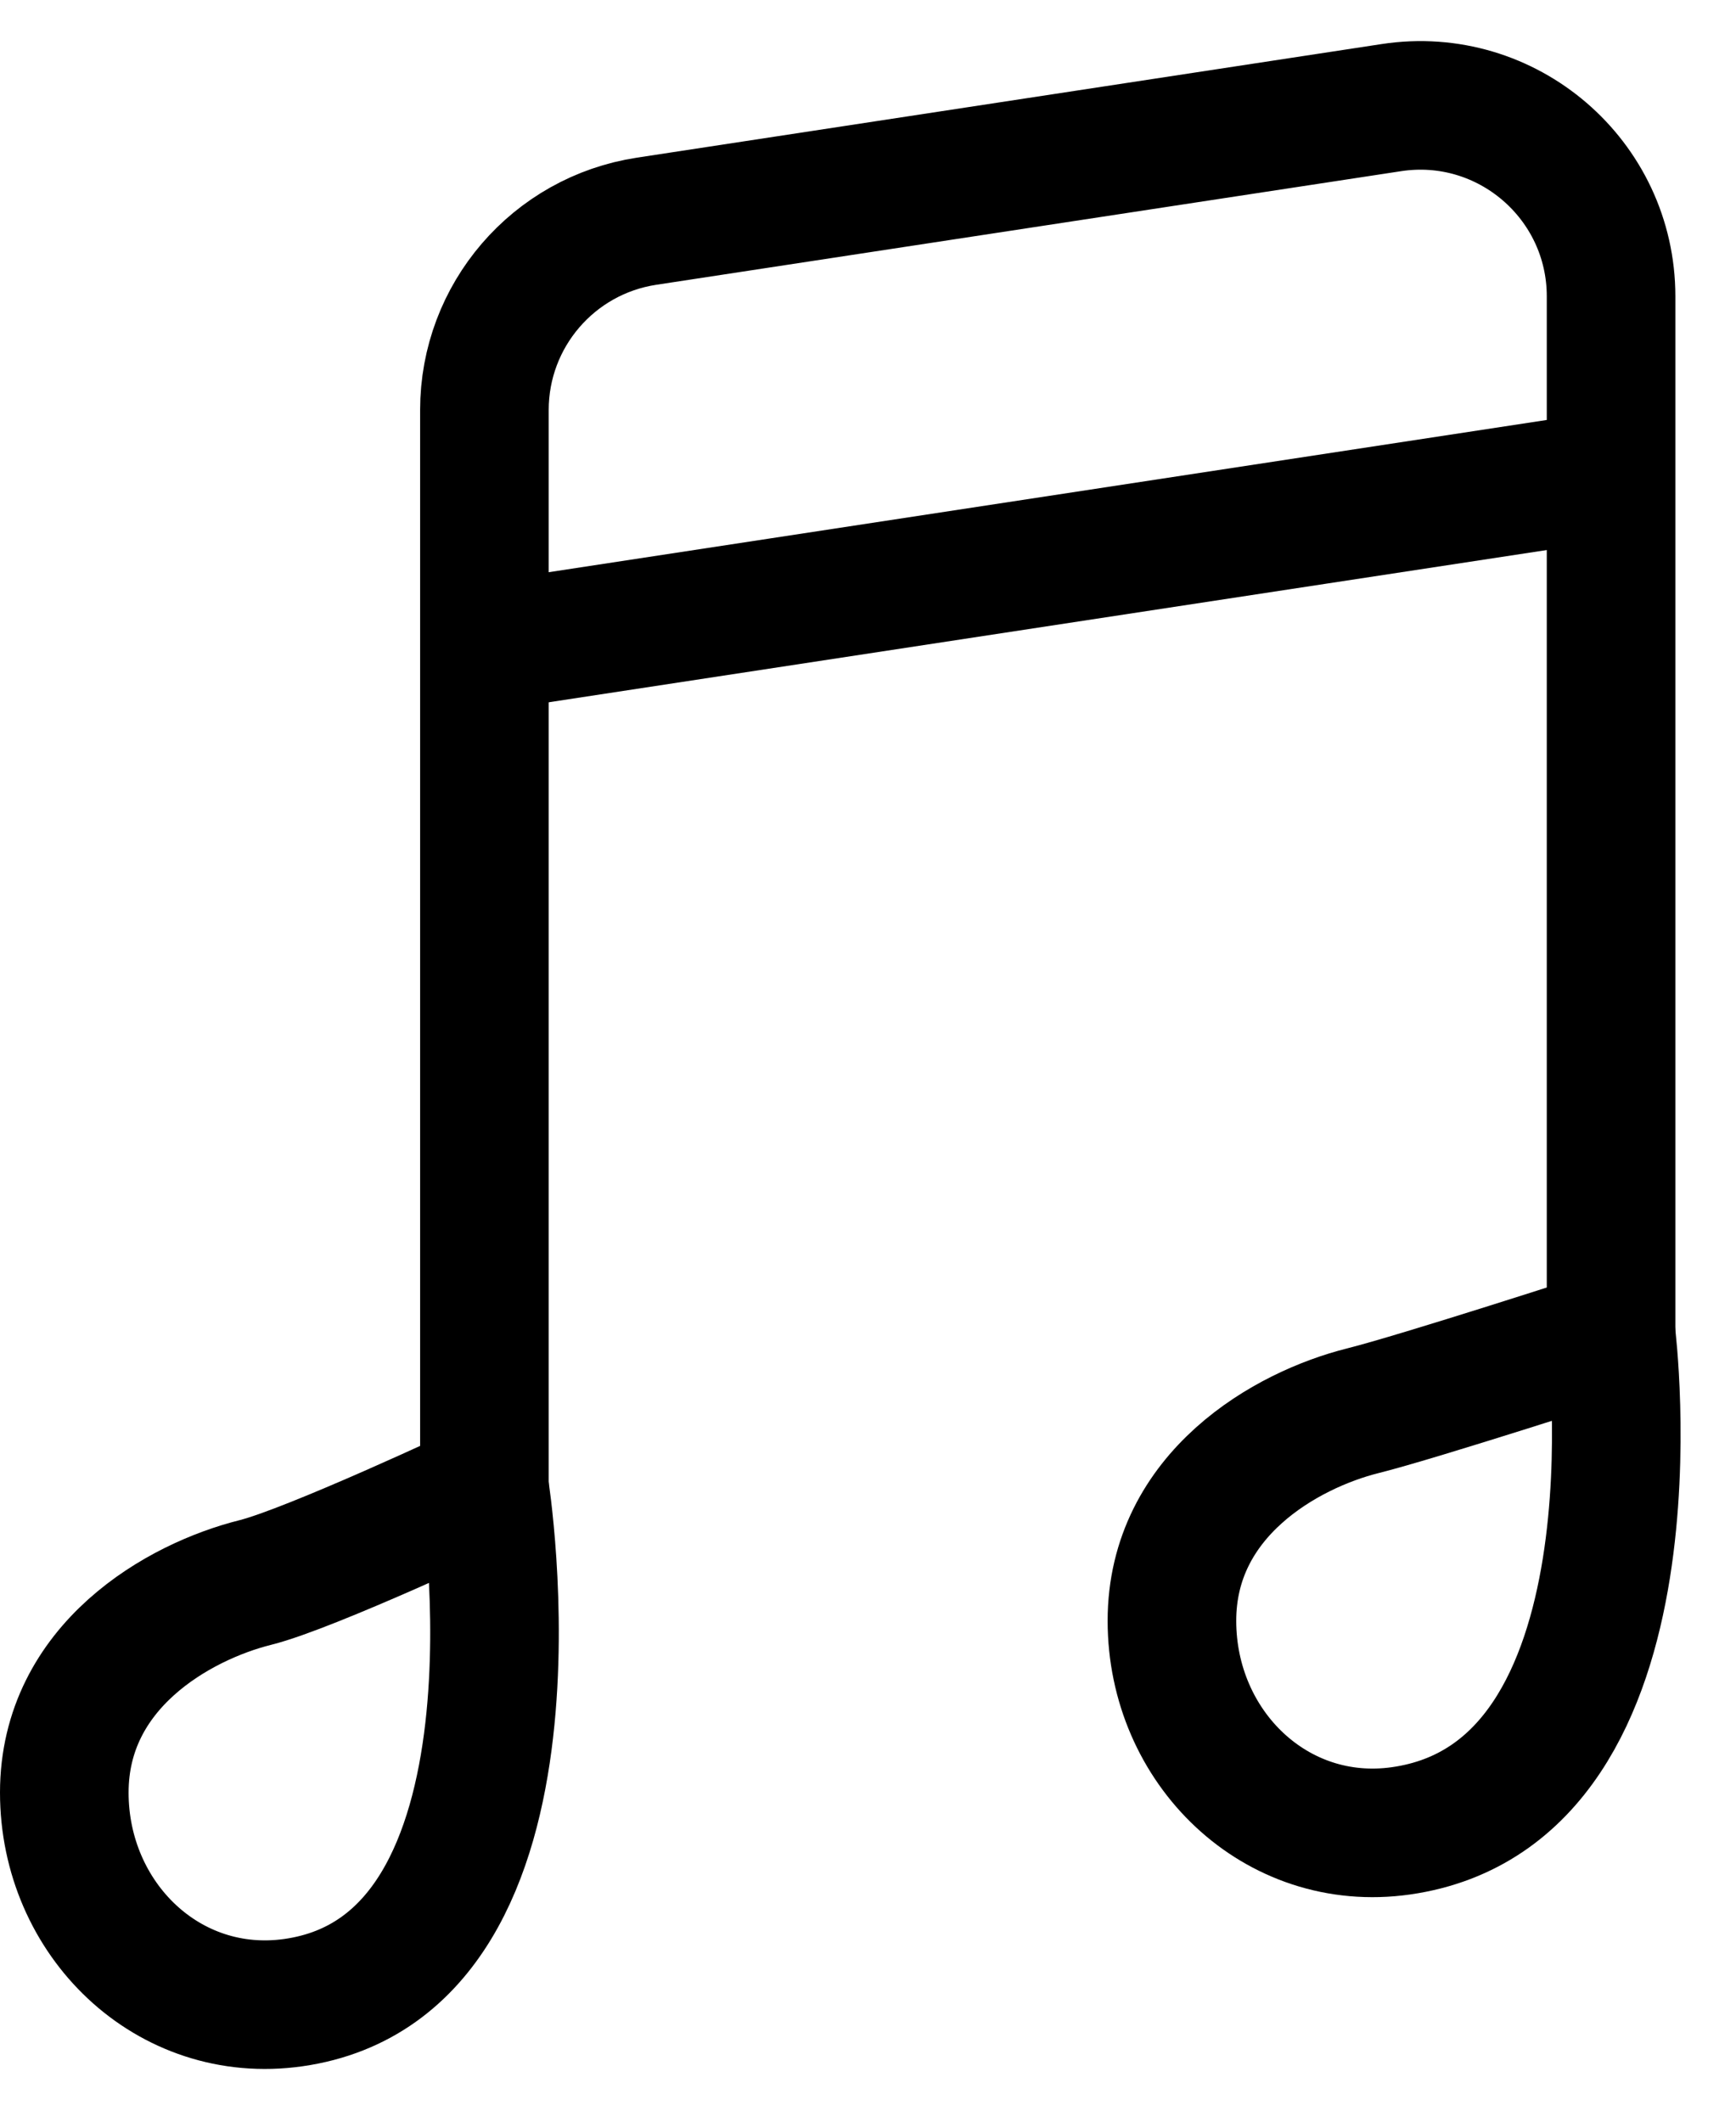
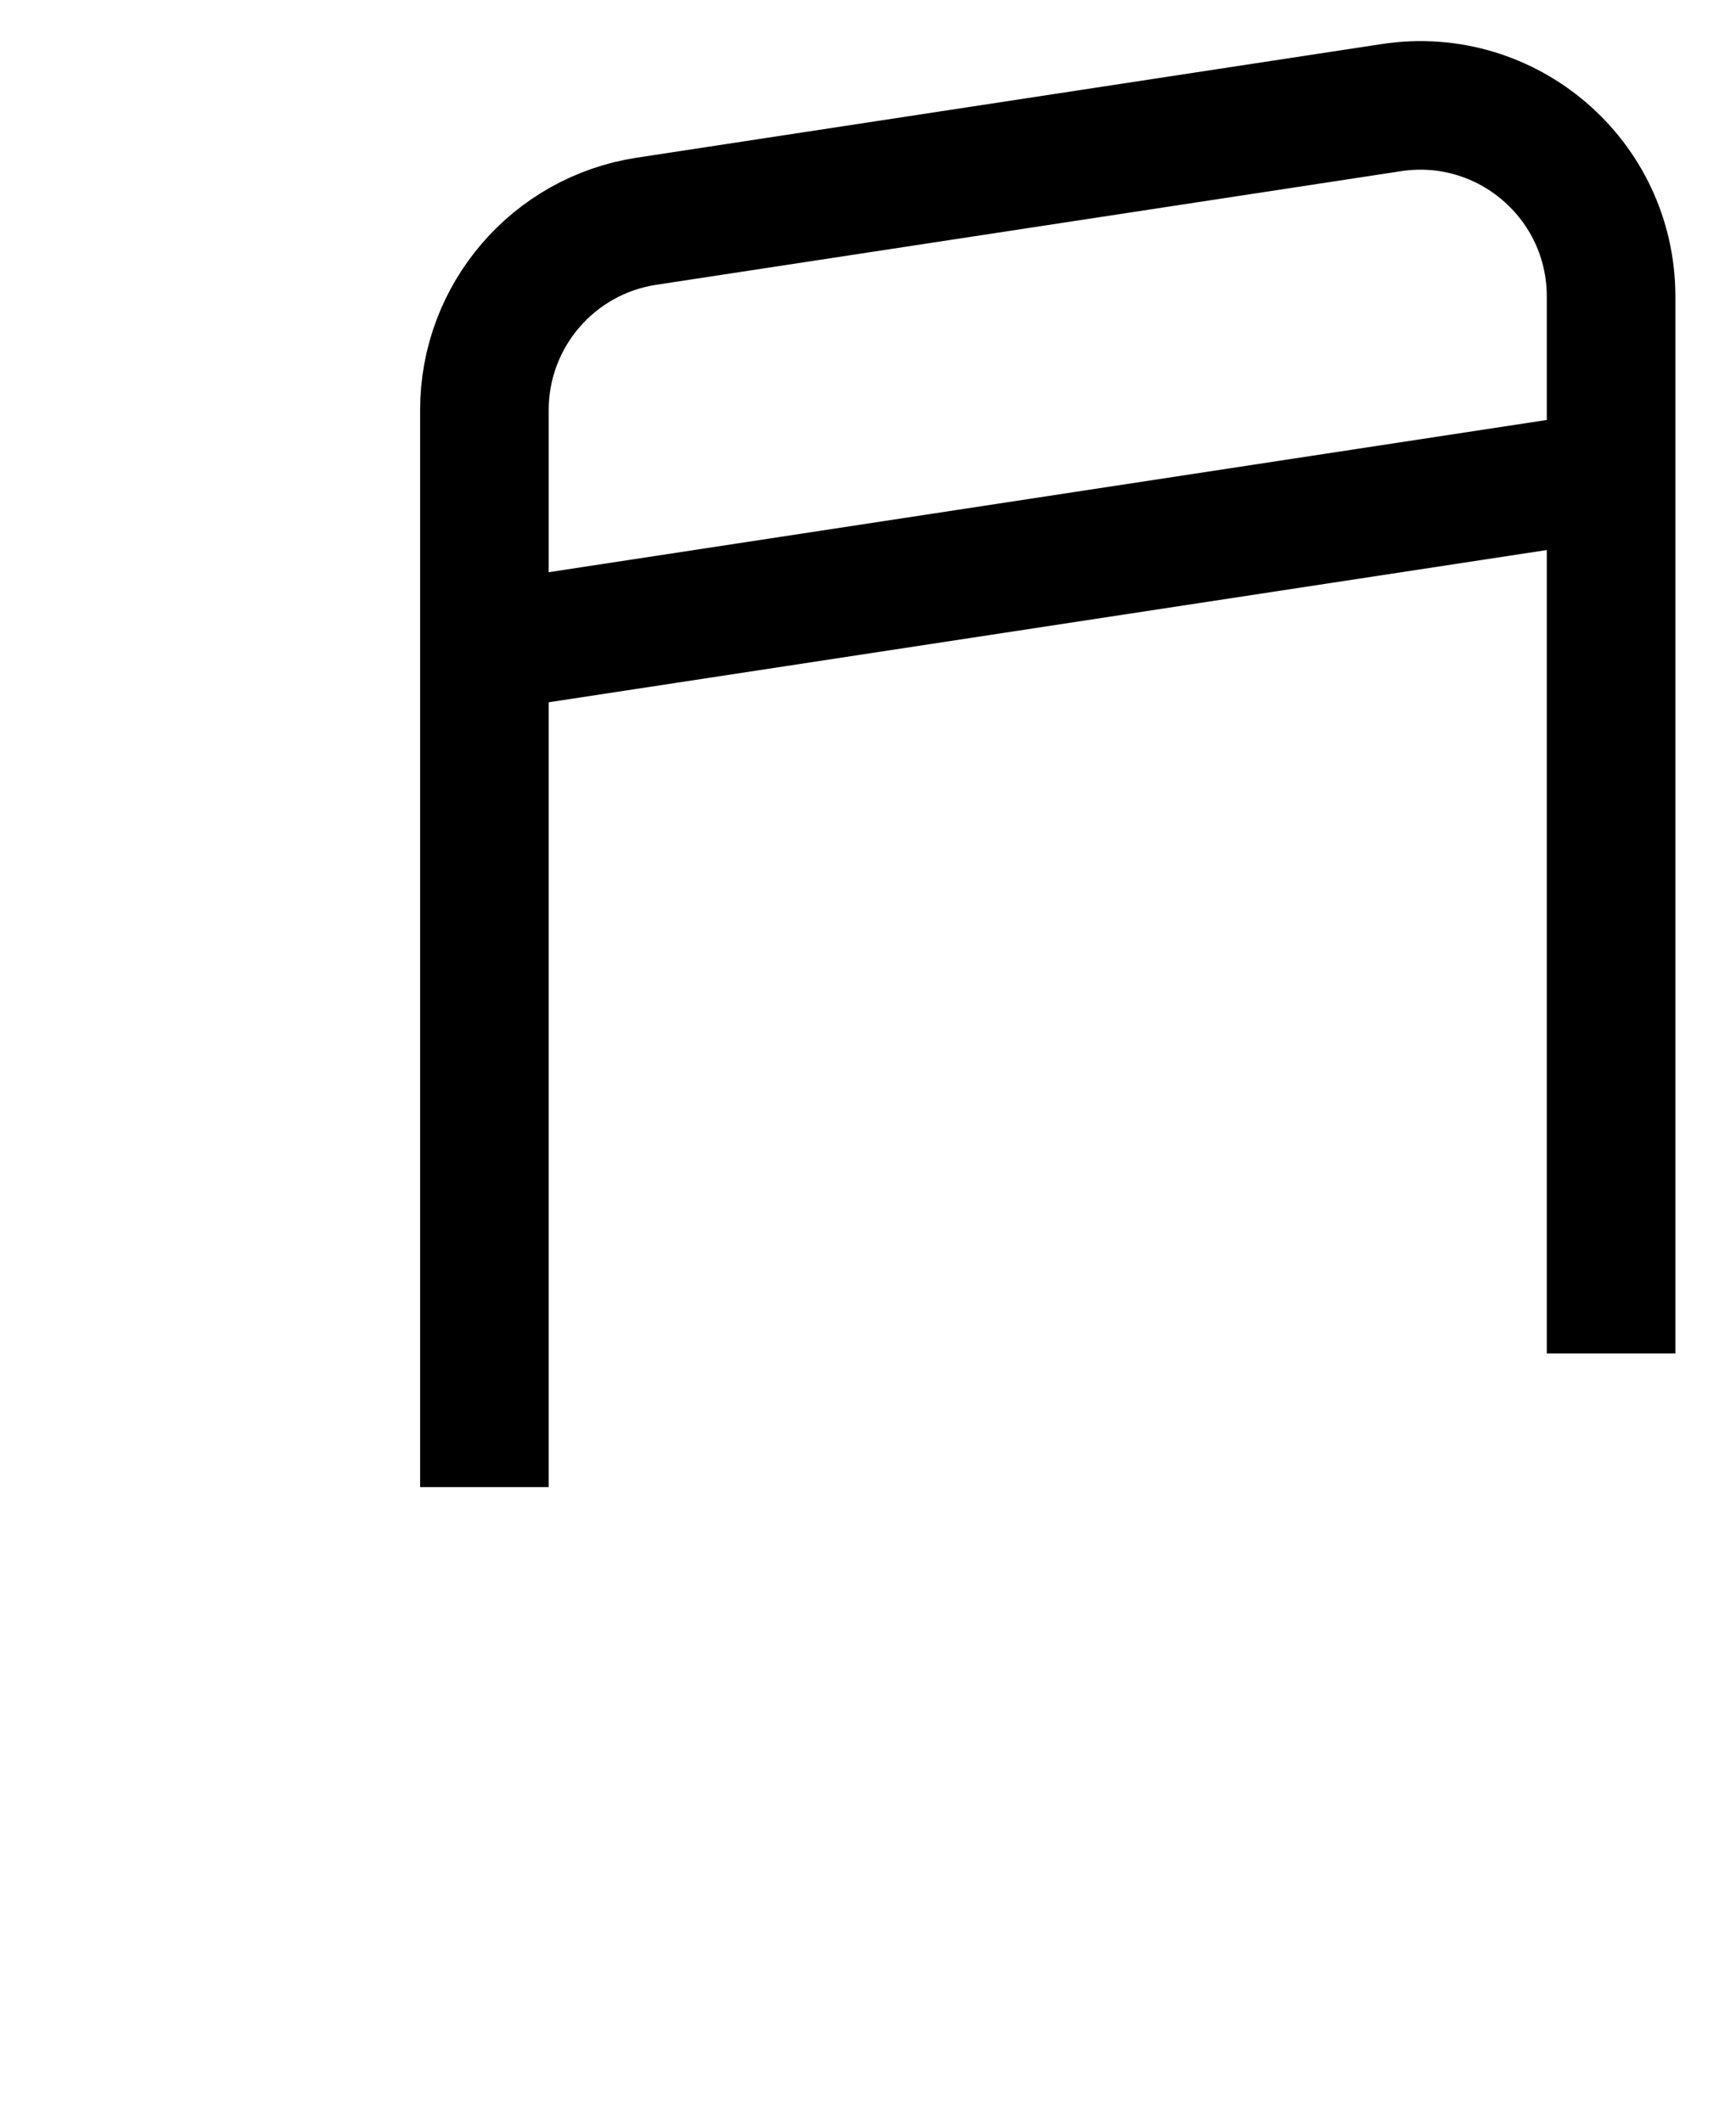
<svg xmlns="http://www.w3.org/2000/svg" width="27" height="33" viewBox="0 0 27 33" fill="none">
  <path d="M7.534 23.13V6.377C7.534 4.909 8.606 3.662 10.056 3.441L21.639 1.674C23.437 1.399 25.057 2.791 25.057 4.61V21.051" stroke="black" stroke-width="2" />
  <path d="M7.534 10.064L25.057 7.391" stroke="black" stroke-width="2" />
-   <path d="M25.058 20.754C25.058 20.754 25.949 27.882 21.791 28.476C19.842 28.754 18.227 27.177 18.227 25.209C18.227 23.241 20.009 22.239 21.197 21.942C22.061 21.726 25.058 20.754 25.058 20.754Z" stroke="black" stroke-width="2" />
-   <path d="M7.534 23.129C7.534 23.129 8.722 30.554 4.564 31.148C2.615 31.426 1 29.849 1 27.881C1 25.913 2.782 24.911 3.97 24.614C4.834 24.398 7.534 23.129 7.534 23.129Z" stroke="black" stroke-width="2" />
</svg>